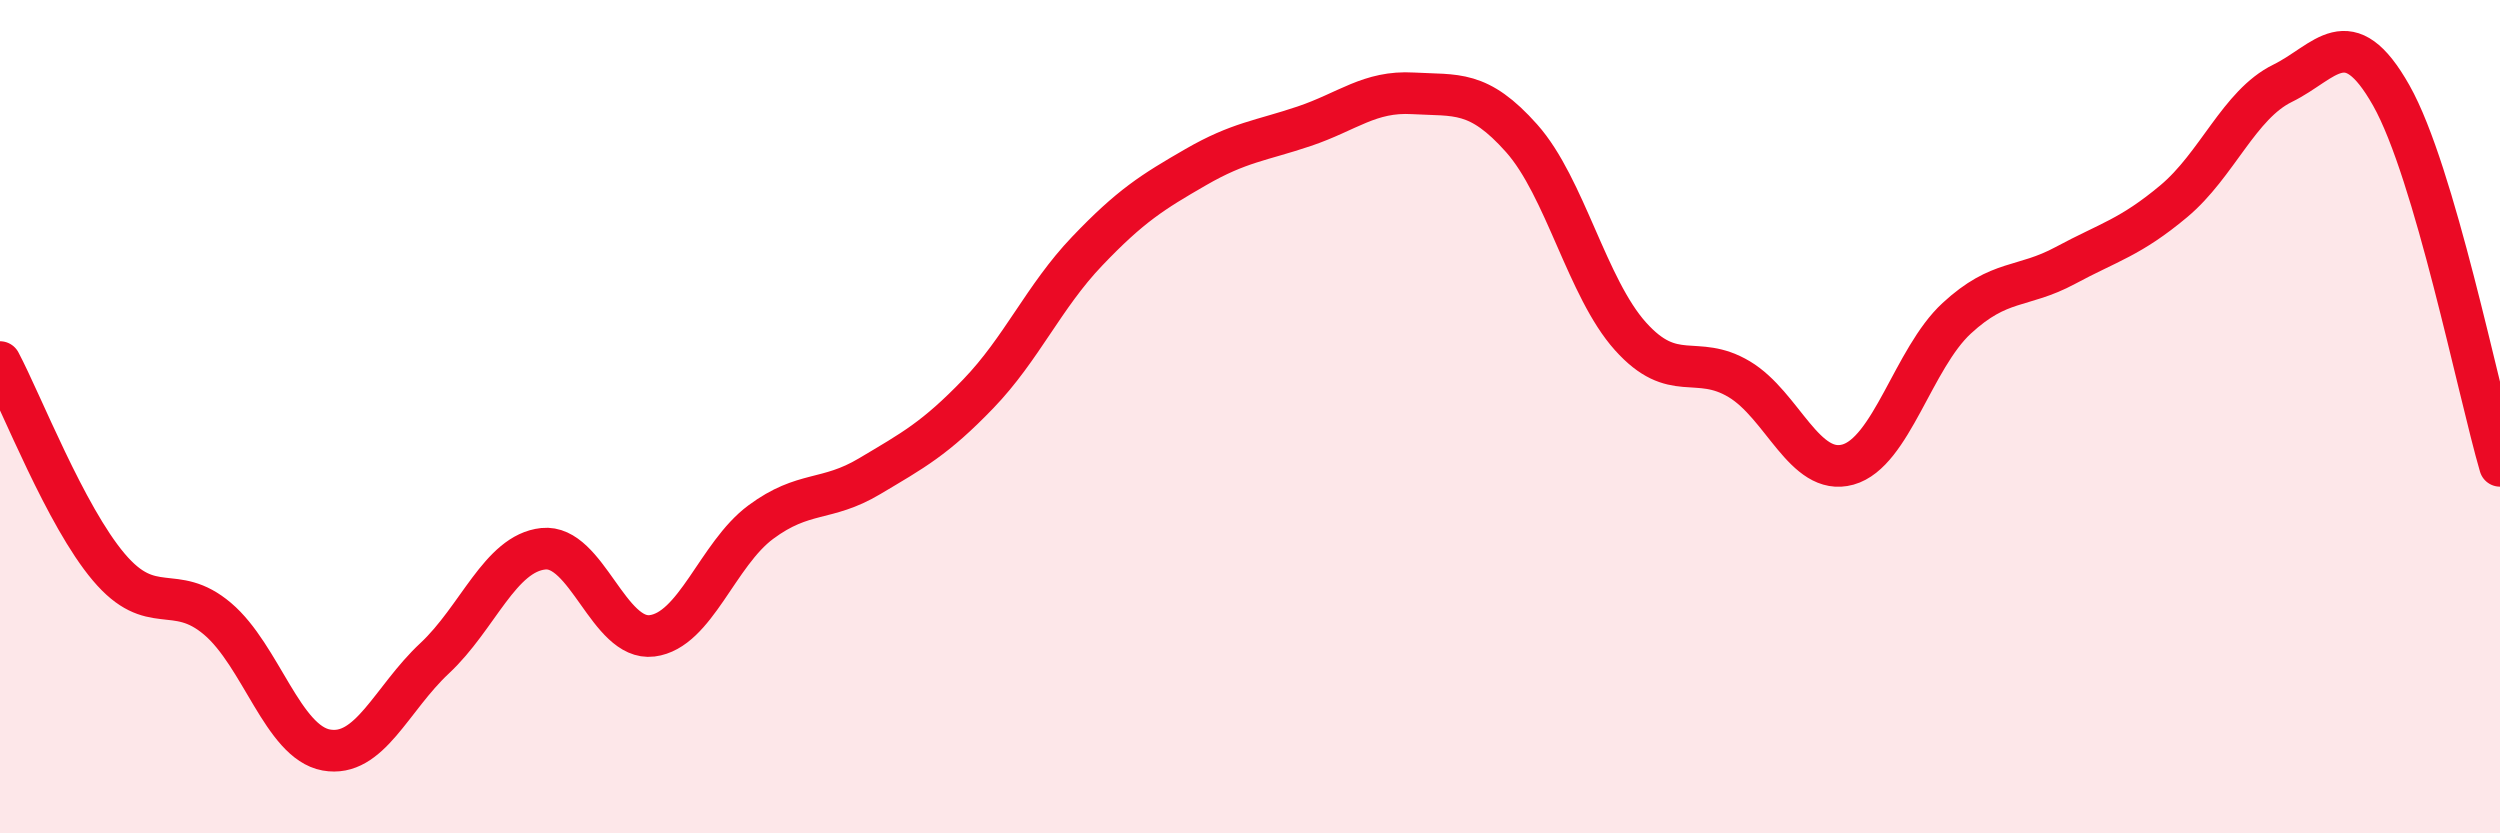
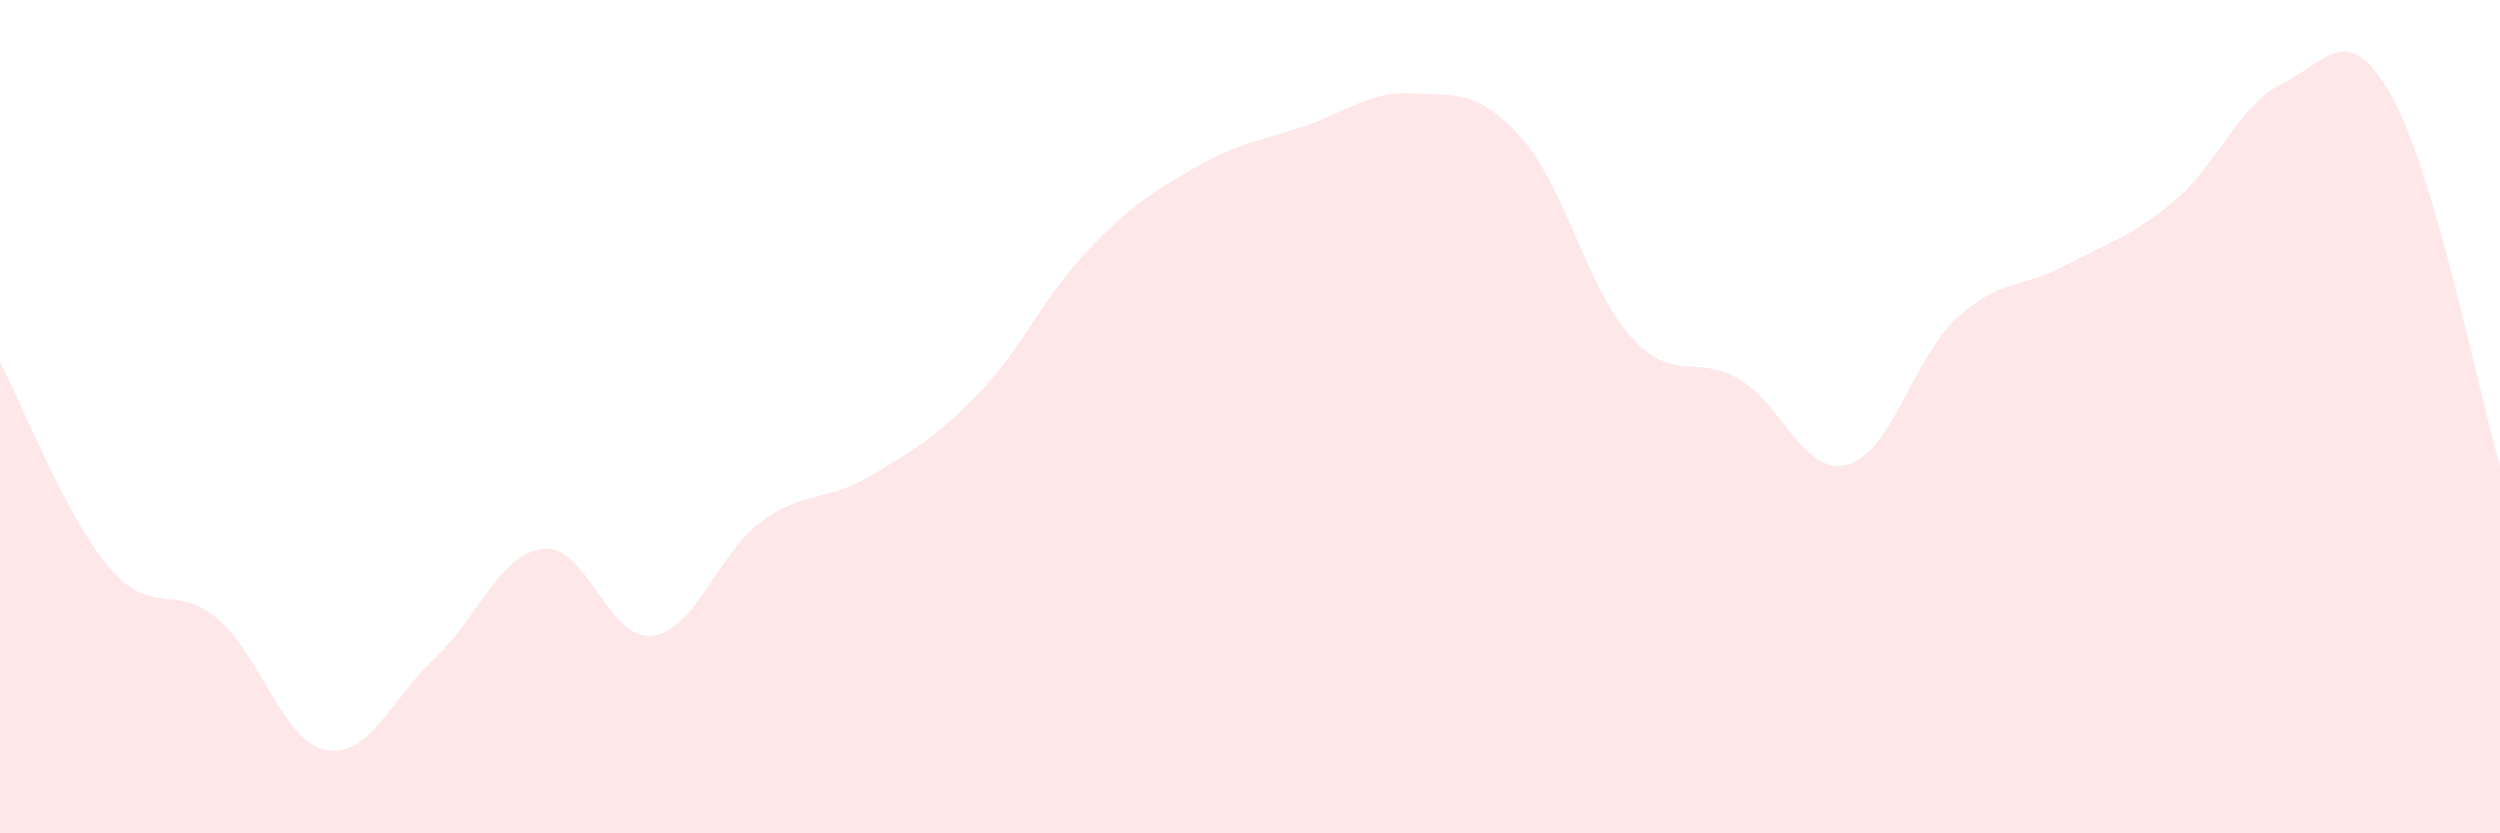
<svg xmlns="http://www.w3.org/2000/svg" width="60" height="20" viewBox="0 0 60 20">
  <path d="M 0,8.69 C 0.52,9.67 1.57,12.38 2.61,13.61 C 3.65,14.84 4.18,13.97 5.22,14.85 C 6.26,15.73 6.79,17.81 7.83,18 C 8.87,18.19 9.39,16.77 10.43,15.8 C 11.47,14.83 12,13.28 13.04,13.17 C 14.08,13.06 14.61,15.39 15.65,15.26 C 16.69,15.13 17.22,13.3 18.26,12.53 C 19.3,11.76 19.83,12.05 20.87,11.43 C 21.91,10.81 22.44,10.53 23.48,9.45 C 24.52,8.37 25.05,7.12 26.09,6.03 C 27.13,4.94 27.66,4.61 28.7,4.01 C 29.74,3.41 30.26,3.38 31.3,3.03 C 32.34,2.68 32.87,2.18 33.91,2.24 C 34.95,2.3 35.48,2.15 36.52,3.32 C 37.56,4.49 38.09,6.91 39.13,8.07 C 40.17,9.23 40.7,8.48 41.74,9.1 C 42.78,9.72 43.31,11.44 44.35,11.15 C 45.39,10.86 45.92,8.6 46.96,7.64 C 48,6.68 48.53,6.93 49.57,6.37 C 50.61,5.81 51.13,5.7 52.17,4.83 C 53.21,3.96 53.74,2.51 54.78,2 C 55.82,1.49 56.35,0.45 57.39,2.29 C 58.43,4.13 59.48,9.4 60,11.18L60 20L0 20Z" fill="#EB0A25" opacity="0.1" stroke-linecap="round" stroke-linejoin="round" />
-   <path d="M 0,8.69 C 0.52,9.67 1.57,12.38 2.61,13.61 C 3.65,14.84 4.18,13.97 5.22,14.85 C 6.26,15.73 6.79,17.81 7.83,18 C 8.87,18.19 9.39,16.77 10.43,15.8 C 11.47,14.83 12,13.28 13.04,13.17 C 14.08,13.06 14.61,15.39 15.65,15.26 C 16.69,15.13 17.22,13.3 18.26,12.53 C 19.3,11.76 19.83,12.05 20.87,11.43 C 21.91,10.81 22.44,10.53 23.48,9.45 C 24.52,8.37 25.05,7.12 26.09,6.03 C 27.13,4.94 27.66,4.61 28.7,4.01 C 29.74,3.41 30.26,3.38 31.3,3.03 C 32.34,2.68 32.87,2.18 33.91,2.24 C 34.95,2.3 35.48,2.15 36.52,3.32 C 37.56,4.49 38.09,6.91 39.13,8.07 C 40.17,9.23 40.7,8.48 41.74,9.1 C 42.78,9.72 43.31,11.44 44.35,11.15 C 45.39,10.86 45.92,8.6 46.96,7.64 C 48,6.68 48.53,6.93 49.57,6.37 C 50.61,5.81 51.13,5.7 52.17,4.83 C 53.21,3.96 53.74,2.51 54.78,2 C 55.82,1.49 56.35,0.45 57.39,2.29 C 58.43,4.13 59.48,9.4 60,11.18" stroke="#EB0A25" stroke-width="1" fill="none" stroke-linecap="round" stroke-linejoin="round" />
</svg>